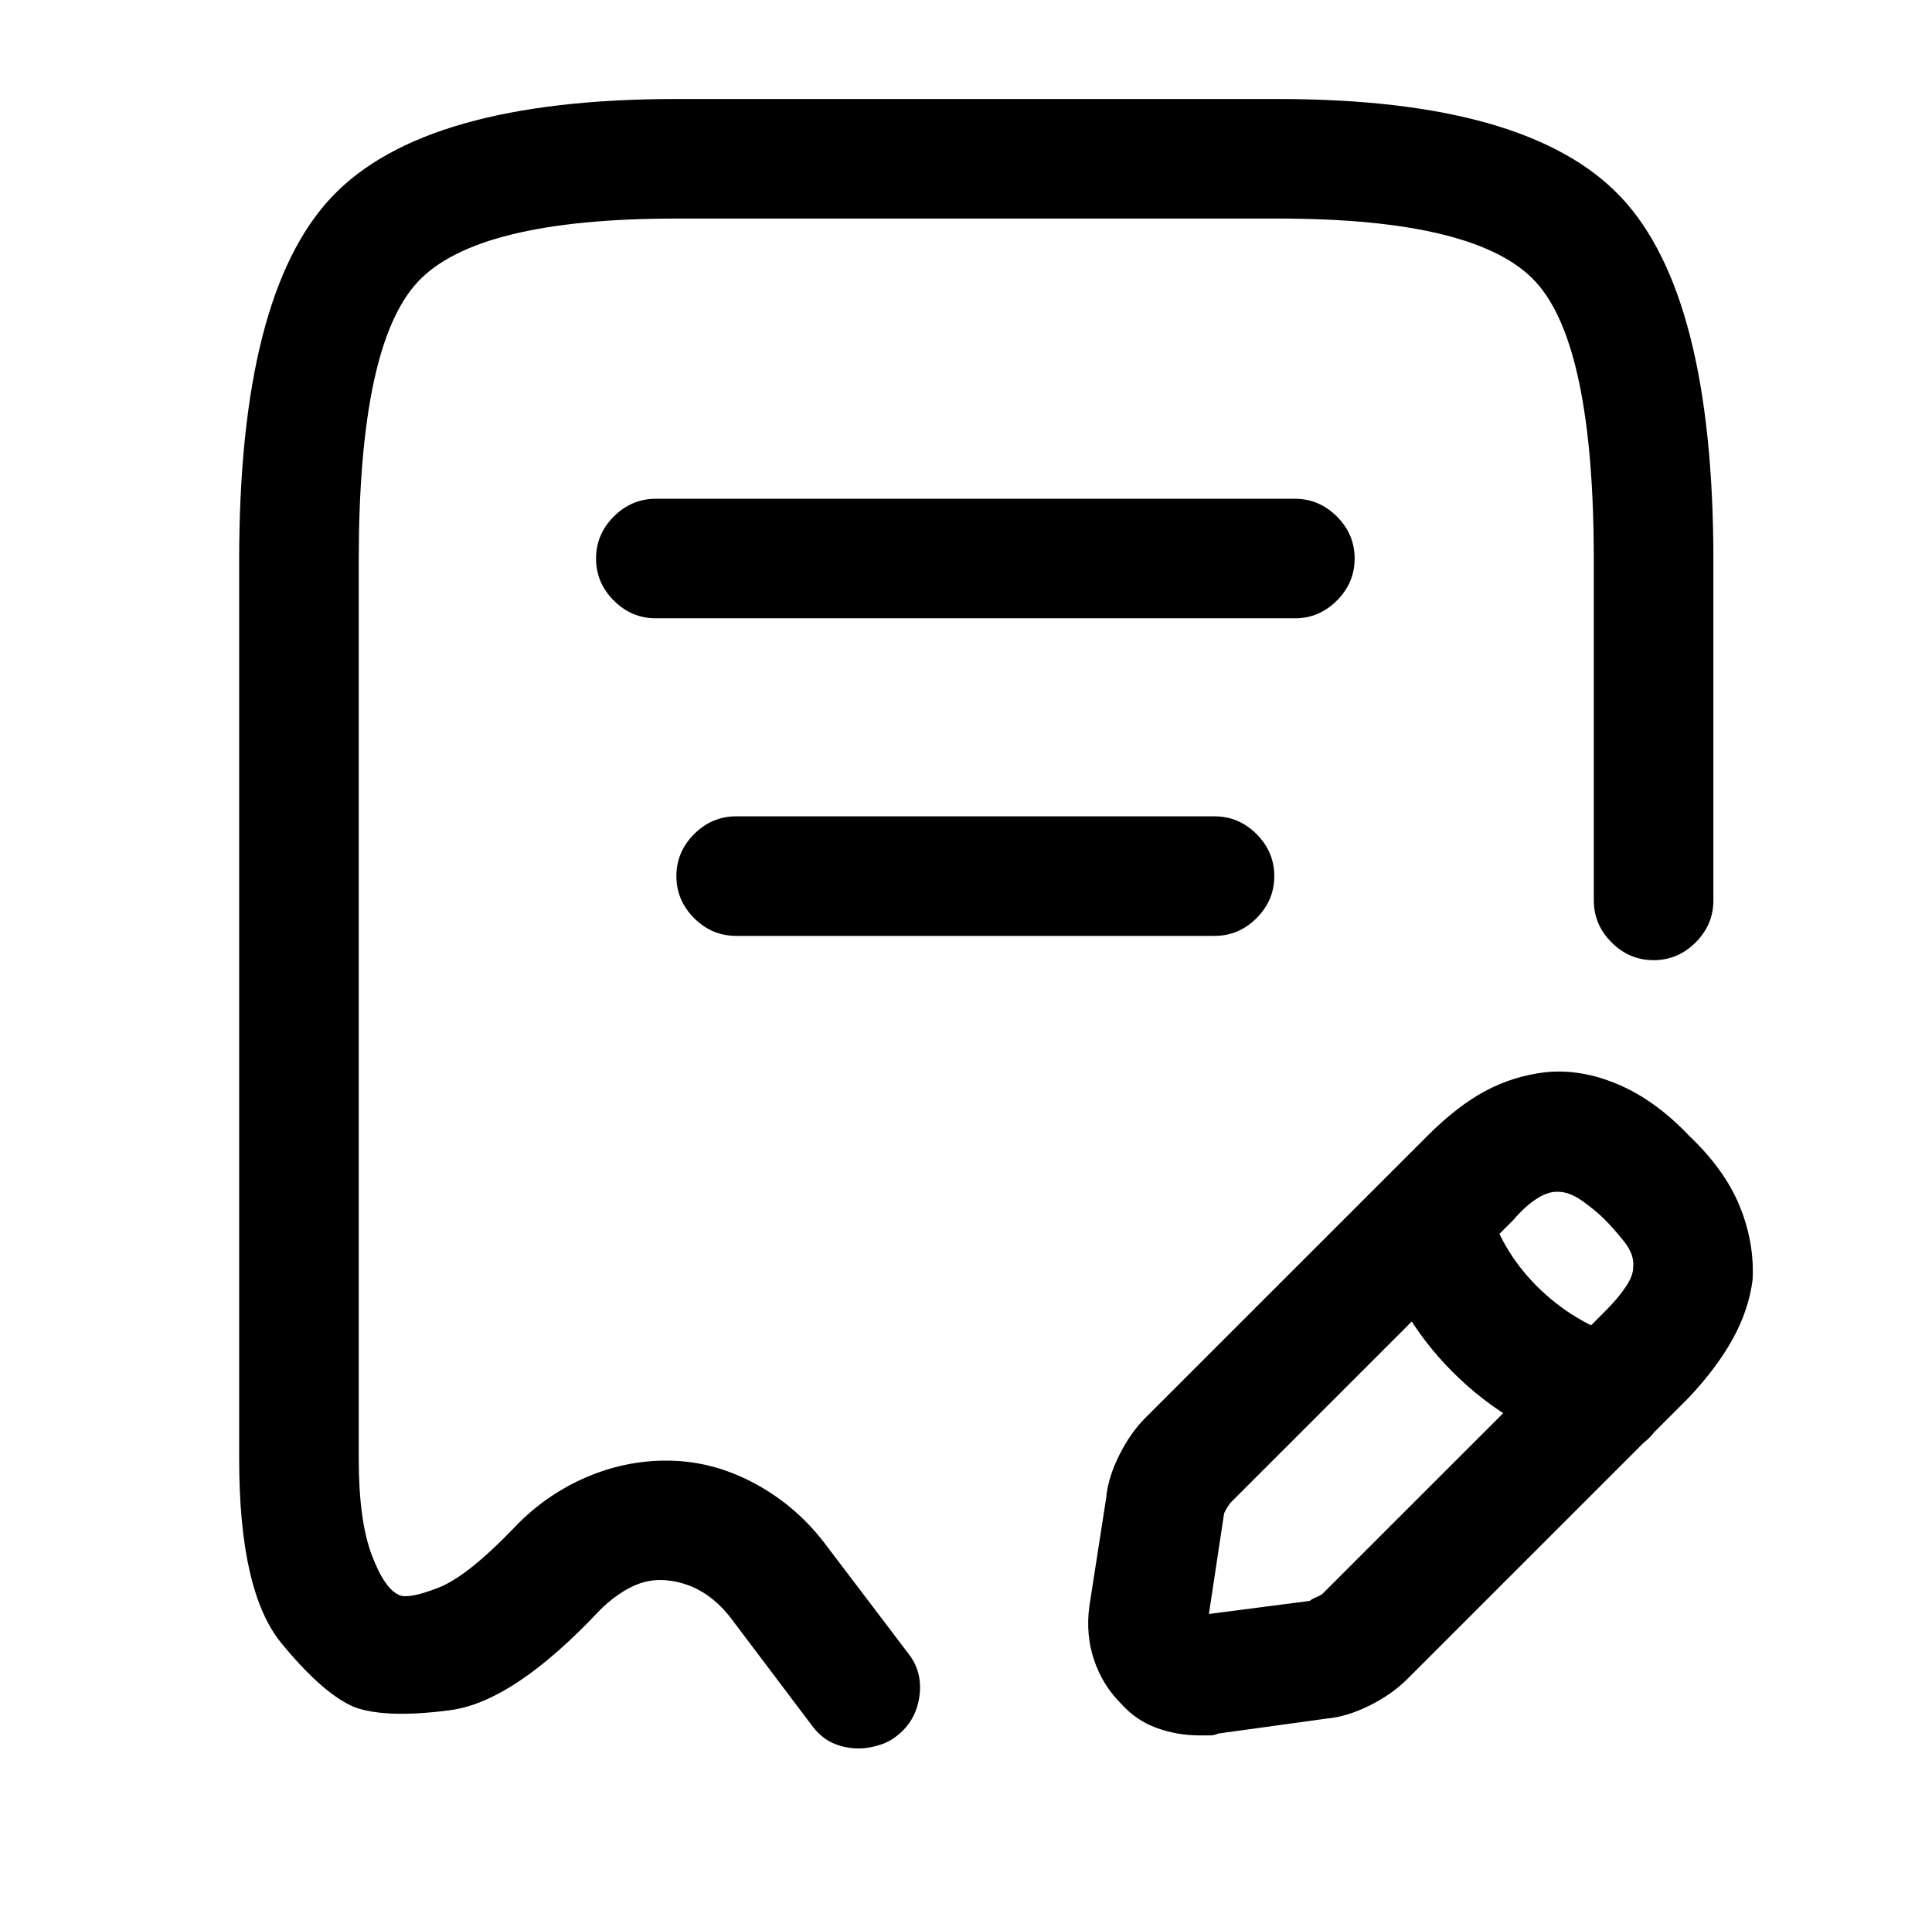
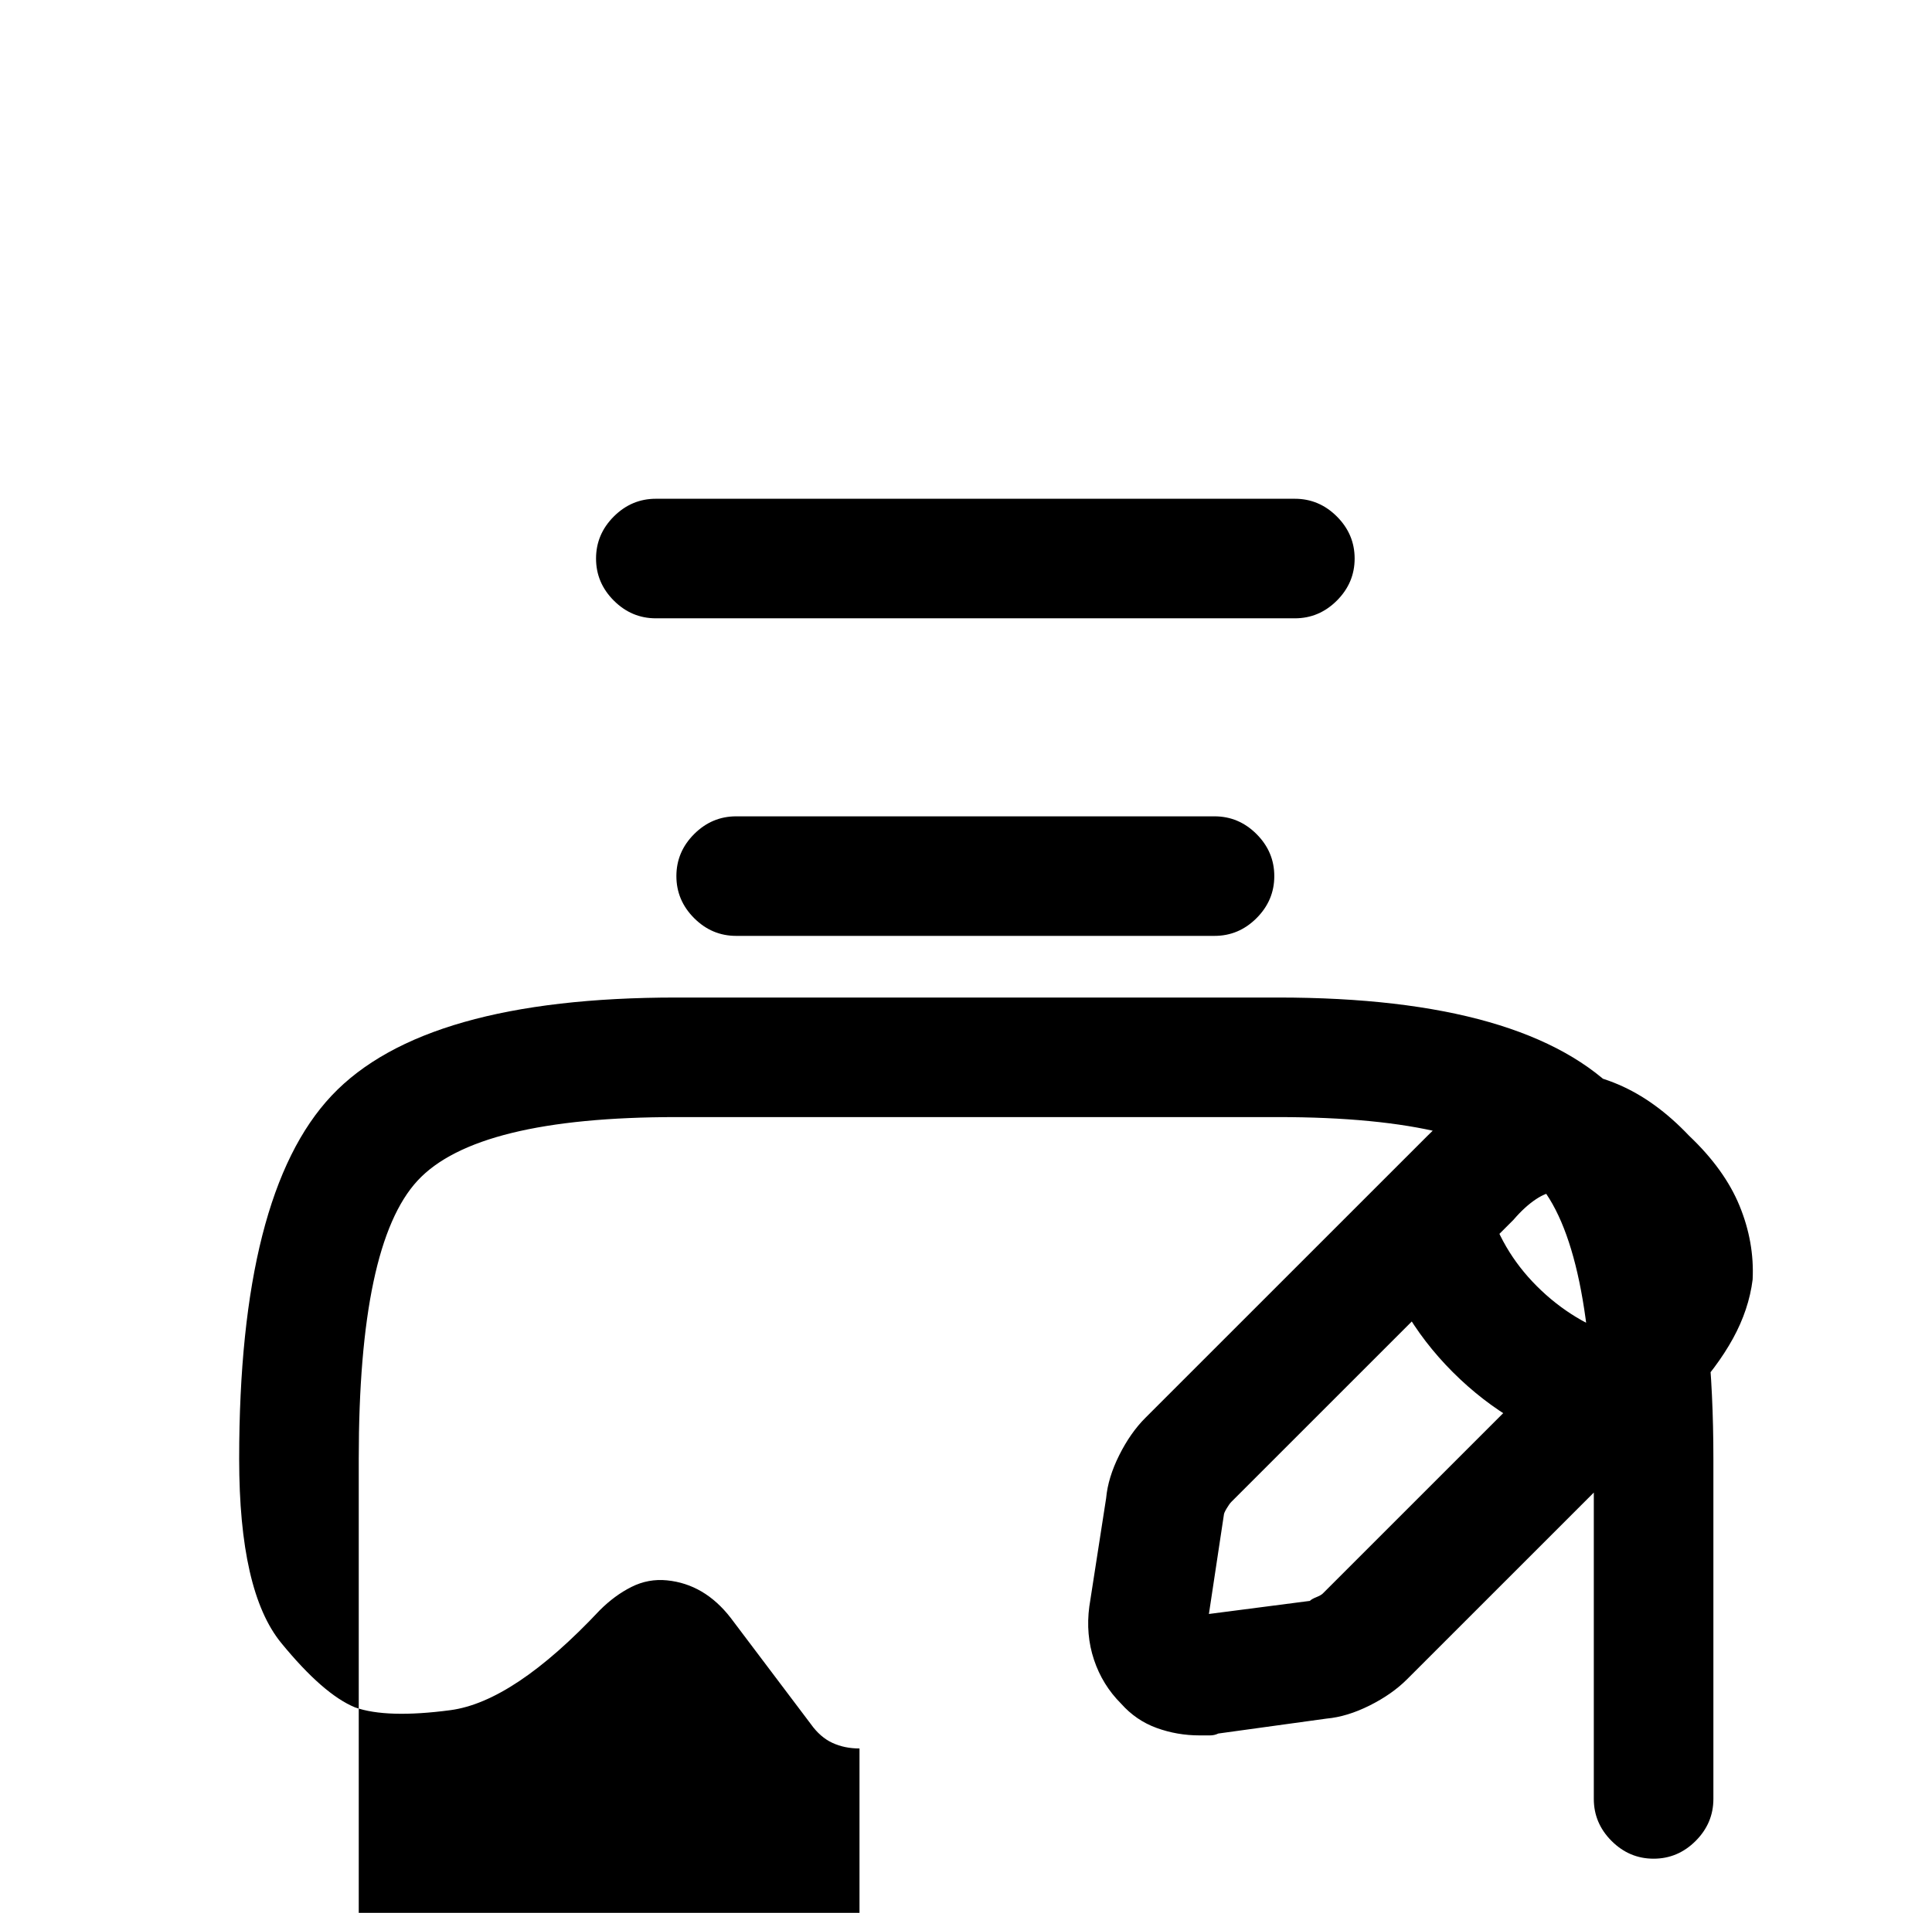
<svg xmlns="http://www.w3.org/2000/svg" version="1.1" viewBox="-10 0 1034 1024">
-   <path fill="currentColor" d="M450 936q-8 0 -14.5 -3t-11.5 -10l-43 -57q-7 -9 -15.5 -14t-18.5 -6t-19 3.5t-17 12.5q-46 49 -80 53.5t-51 -1.5q-17 -7 -39.5 -34.5t-22.5 -98.5v-481q0 -142 49.5 -194.5t184.5 -52.5h322q134 0 183.5 52.5t49.5 194.5v182q0 13 -9.5 22.5t-22.5 9.5t-22.5 -9.5 t-9.5 -22.5v-182q0 -115 -31 -149t-138 -34h-322q-107 0 -138.5 34t-31.5 149v481q0 33 7 51.5t15 21.5q5 2 20.5 -4t40.5 -32q17 -18 39.5 -27.5t46.5 -8.5q23 1 44.5 13t36.5 32l44 58q8 10 6 23.5t-13 21.5q-4 3 -9.5 4.5t-9.5 1.5v0zM683 331h-342q-13 0 -22.5 -9.5 t-9.5 -22.5t9.5 -22.5t22.5 -9.5h342q13 0 22.5 9.5t9.5 22.5t-9.5 22.5t-22.5 9.5zM640 501h-256q-13 0 -22.5 -9.5t-9.5 -22.5t9.5 -22.5t22.5 -9.5h256q13 0 22.5 9.5t9.5 22.5t-9.5 22.5t-22.5 9.5zM632 929q-12 0 -23 -4t-19 -13q-10 -10 -14.5 -23.5t-2.5 -28.5l9 -58 q1 -11 7 -23t14 -20l151 -151q16 -16 31 -24t32 -10q19 -2 39 6.5t38 27.5q19 18 27 37.5t7 39.5q-2 16 -10.5 31.5t-23.5 31.5l-151 151q-8 8 -20 14t-23 7l-58 8q-2 1 -4.5 1h-5.5v0zM824 638h-0.5h-0.5q-5 0 -11 4t-12 11l-151 151q-1 1 -2.5 3.5t-1.5 3.5l-8 53l54 -7 q1 -1 3.5 -2t3.5 -2l151 -151q7 -7 11 -13t4 -10q1 -7 -4.5 -14t-10.5 -12t-12 -10t-13 -5v0zM850 779q-2 0 -4.5 -0.5t-4.5 -1.5q-42 -11 -73.5 -42.5t-42.5 -74.5q-4 -12 2.5 -23.5t19.5 -15.5q12 -4 23.5 2.5t15.5 19.5q7 26 26.5 45.5t45.5 27.5q13 3 19.5 14.5 t3.5 24.5q-3 11 -11.5 17.5t-19.5 6.5z" />
+   <path fill="currentColor" d="M450 936q-8 0 -14.5 -3t-11.5 -10l-43 -57q-7 -9 -15.5 -14t-18.5 -6t-19 3.5t-17 12.5q-46 49 -80 53.5t-51 -1.5q-17 -7 -39.5 -34.5t-22.5 -98.5q0 -142 49.5 -194.5t184.5 -52.5h322q134 0 183.5 52.5t49.5 194.5v182q0 13 -9.5 22.5t-22.5 9.5t-22.5 -9.5 t-9.5 -22.5v-182q0 -115 -31 -149t-138 -34h-322q-107 0 -138.5 34t-31.5 149v481q0 33 7 51.5t15 21.5q5 2 20.5 -4t40.5 -32q17 -18 39.5 -27.5t46.5 -8.5q23 1 44.5 13t36.5 32l44 58q8 10 6 23.5t-13 21.5q-4 3 -9.5 4.5t-9.5 1.5v0zM683 331h-342q-13 0 -22.5 -9.5 t-9.5 -22.5t9.5 -22.5t22.5 -9.5h342q13 0 22.5 9.5t9.5 22.5t-9.5 22.5t-22.5 9.5zM640 501h-256q-13 0 -22.5 -9.5t-9.5 -22.5t9.5 -22.5t22.5 -9.5h256q13 0 22.5 9.5t9.5 22.5t-9.5 22.5t-22.5 9.5zM632 929q-12 0 -23 -4t-19 -13q-10 -10 -14.5 -23.5t-2.5 -28.5l9 -58 q1 -11 7 -23t14 -20l151 -151q16 -16 31 -24t32 -10q19 -2 39 6.5t38 27.5q19 18 27 37.5t7 39.5q-2 16 -10.5 31.5t-23.5 31.5l-151 151q-8 8 -20 14t-23 7l-58 8q-2 1 -4.5 1h-5.5v0zM824 638h-0.5h-0.5q-5 0 -11 4t-12 11l-151 151q-1 1 -2.5 3.5t-1.5 3.5l-8 53l54 -7 q1 -1 3.5 -2t3.5 -2l151 -151q7 -7 11 -13t4 -10q1 -7 -4.5 -14t-10.5 -12t-12 -10t-13 -5v0zM850 779q-2 0 -4.5 -0.5t-4.5 -1.5q-42 -11 -73.5 -42.5t-42.5 -74.5q-4 -12 2.5 -23.5t19.5 -15.5q12 -4 23.5 2.5t15.5 19.5q7 26 26.5 45.5t45.5 27.5q13 3 19.5 14.5 t3.5 24.5q-3 11 -11.5 17.5t-19.5 6.5z" />
</svg>